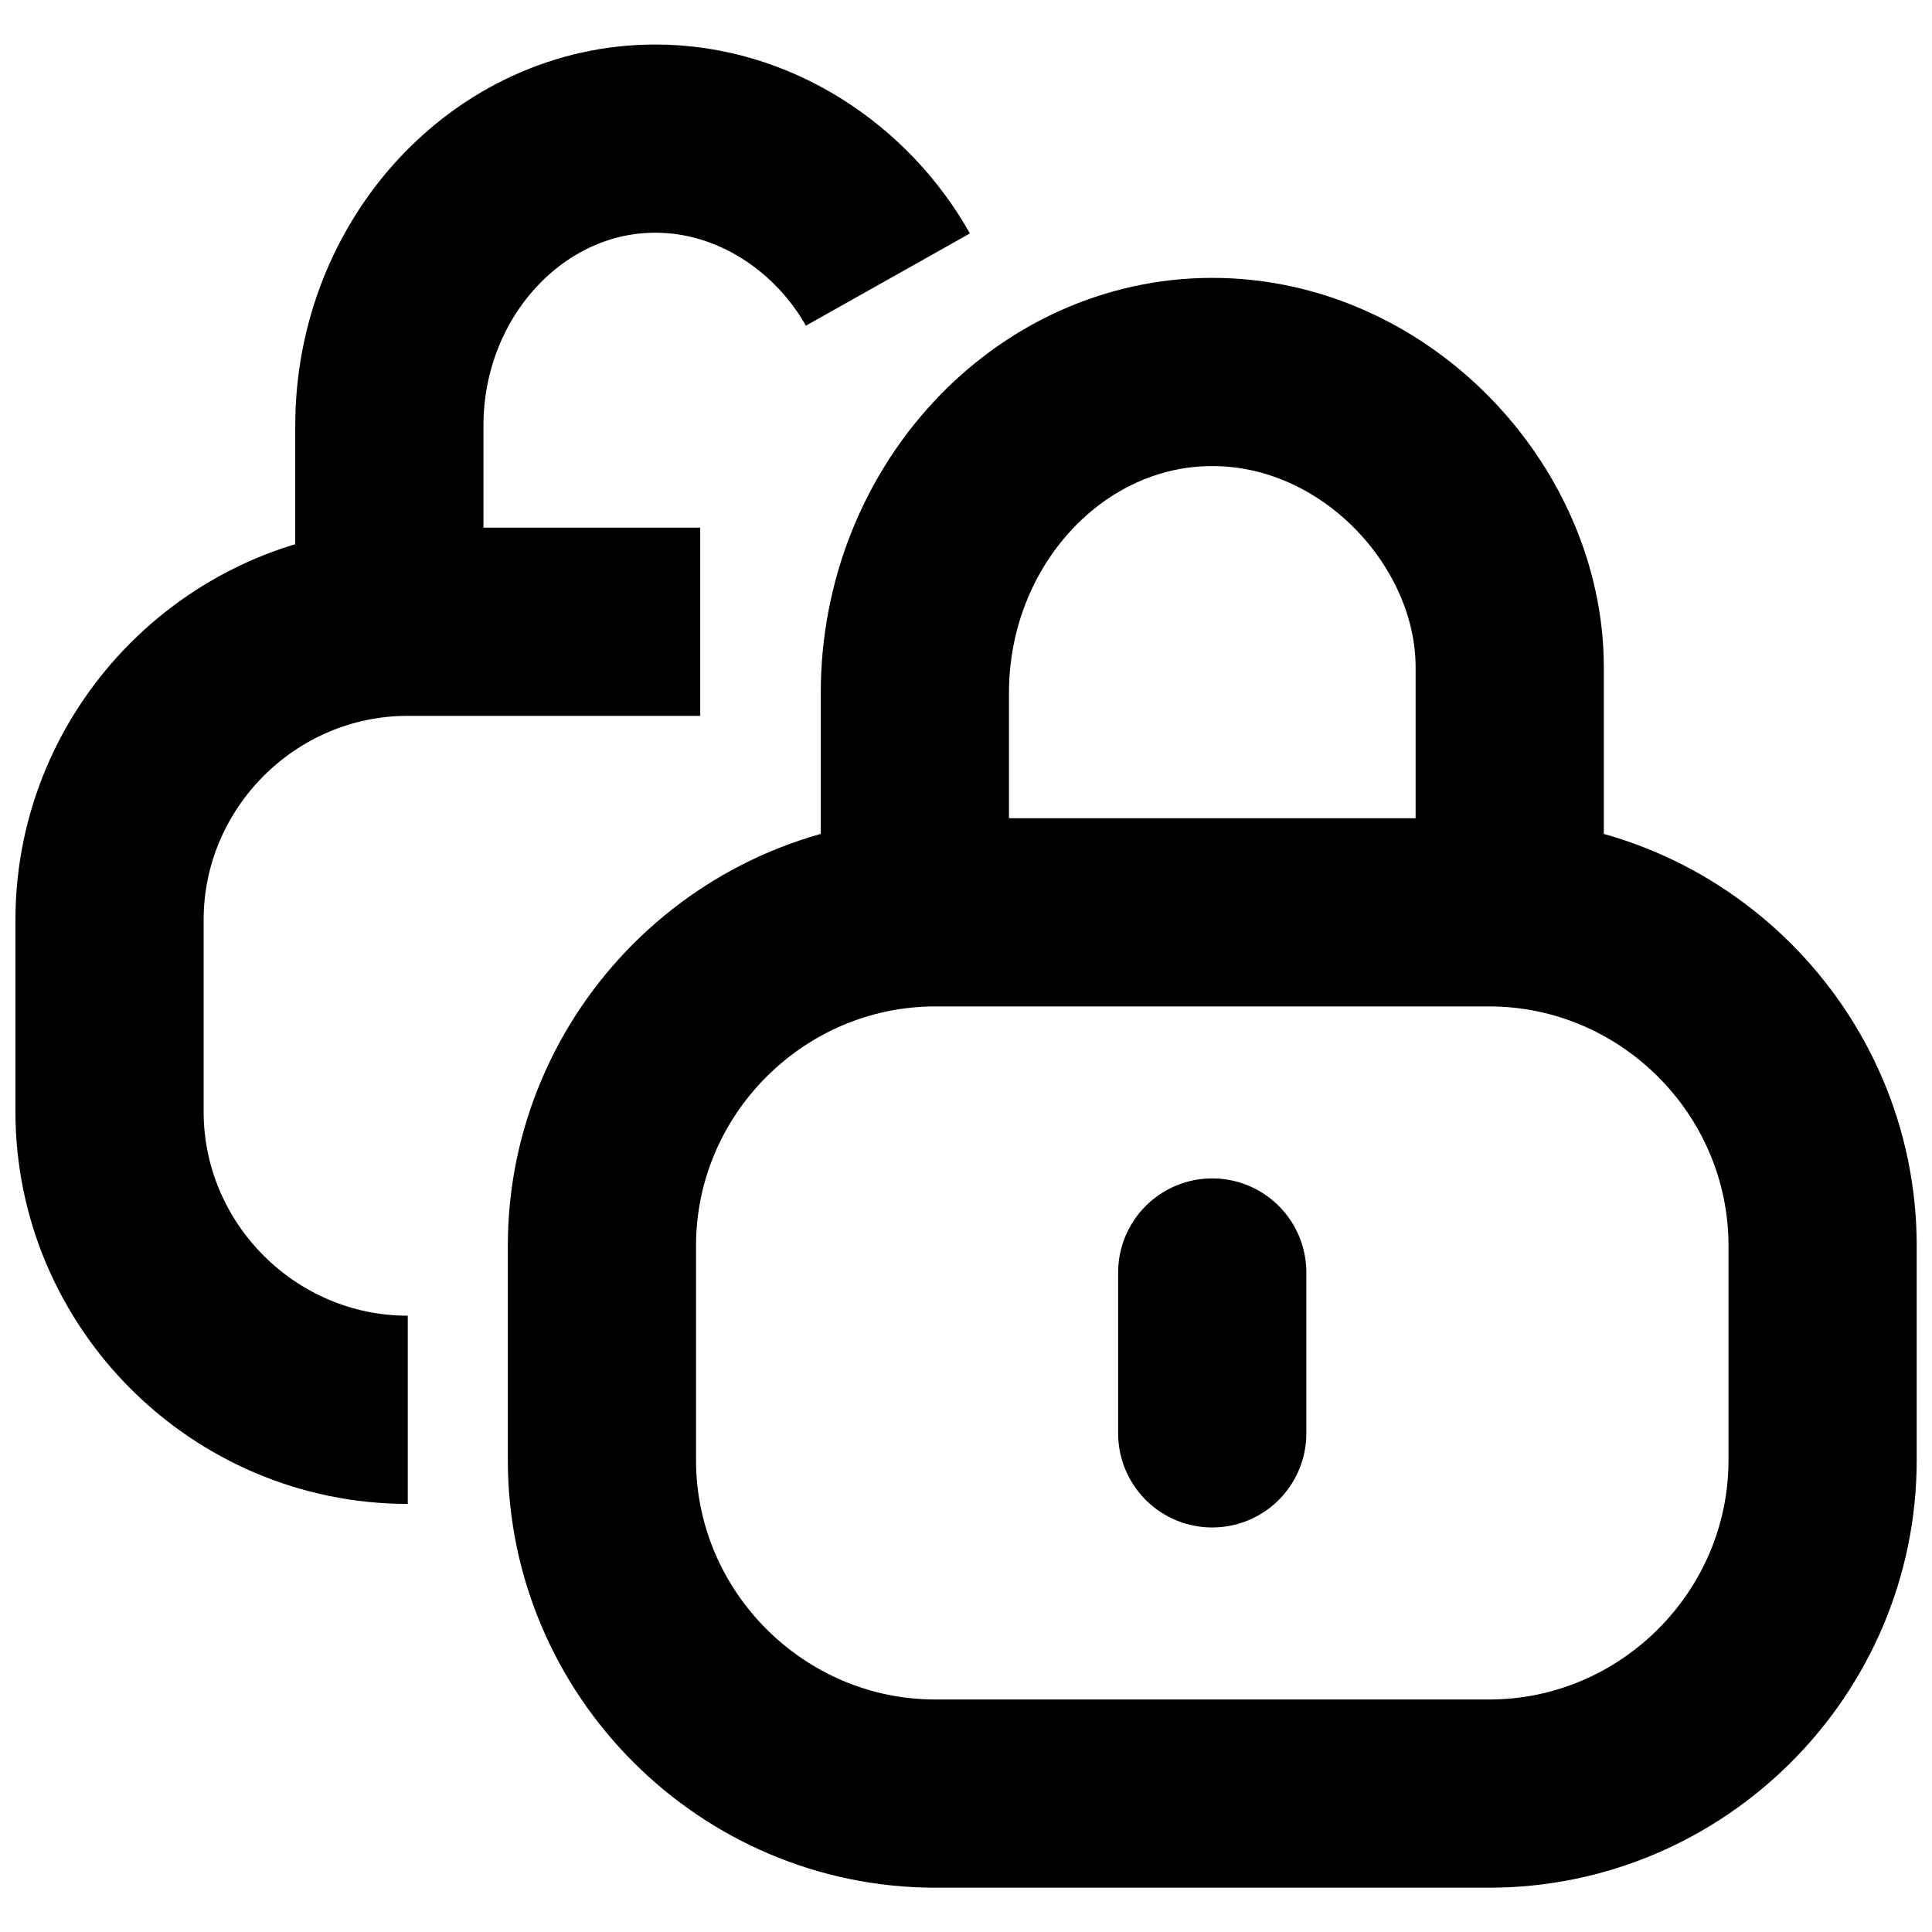
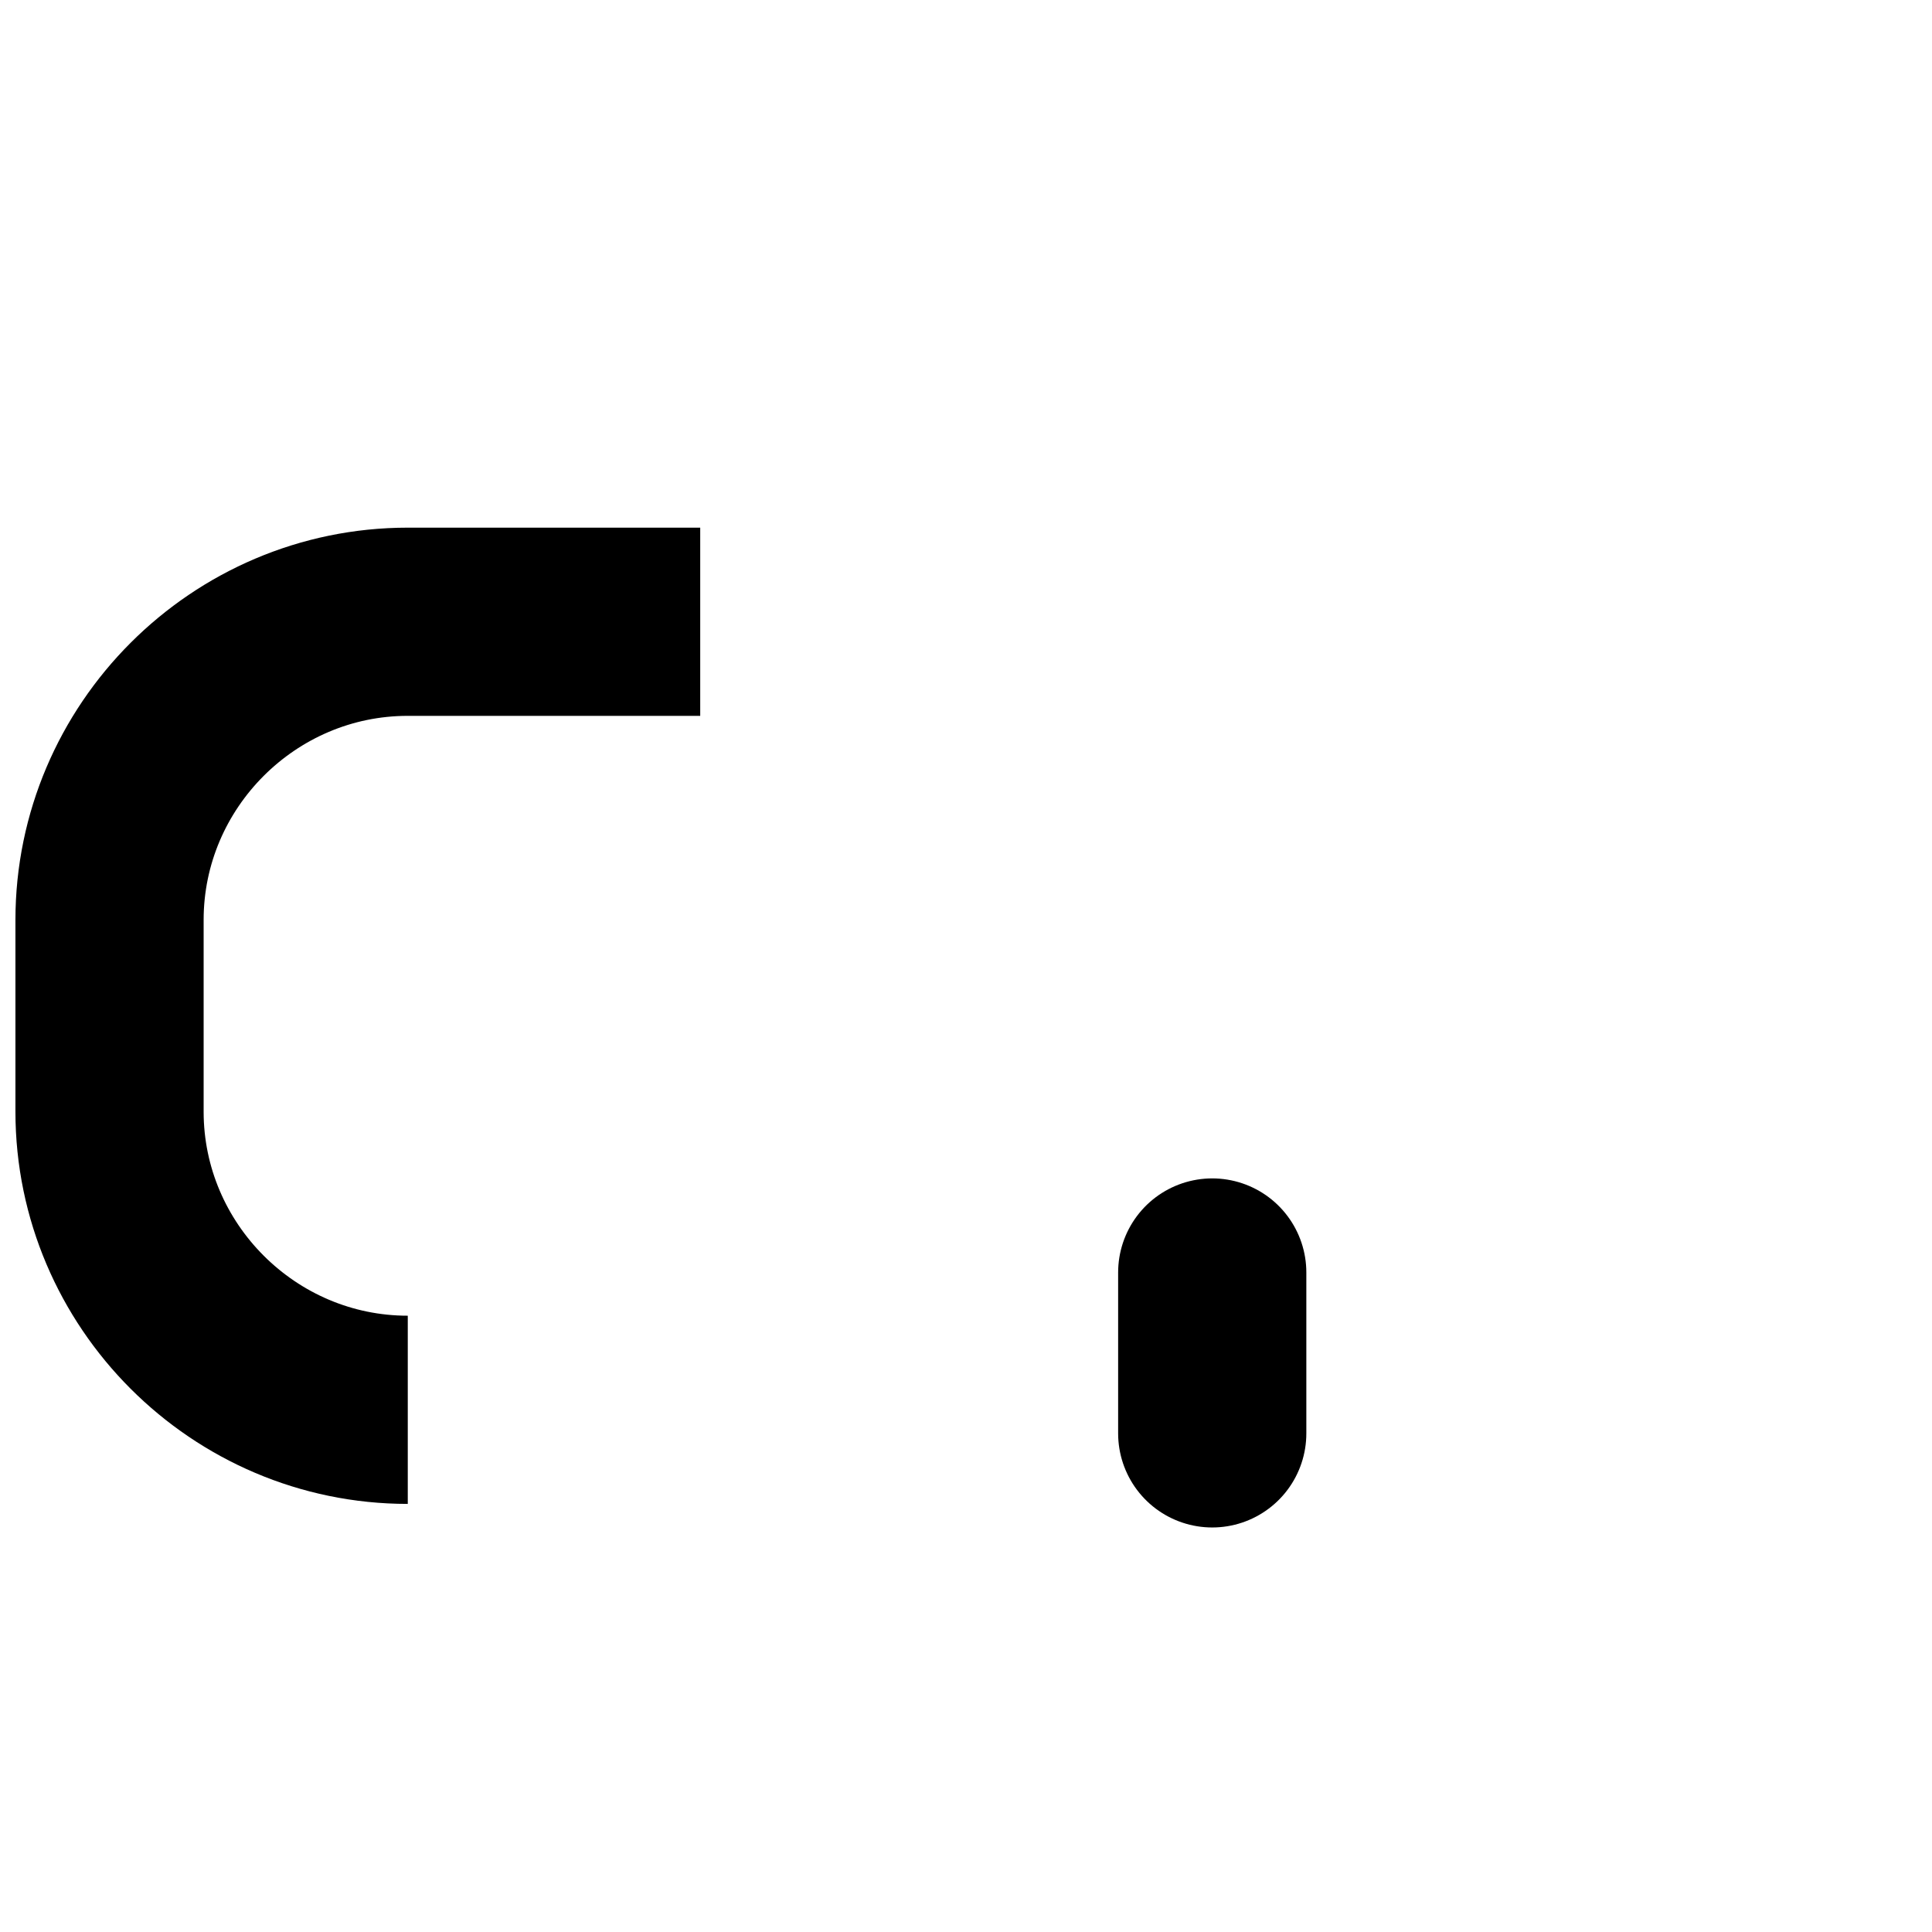
<svg xmlns="http://www.w3.org/2000/svg" width="800px" height="800px" version="1.1" viewBox="144 144 512 512">
  <g fill="none" stroke="#000000" stroke-width="25">
-     <path transform="matrix(1.995 0 0 1.995 148.09 155.8)" d="m49.672 79.972v-29.352c0-20.967 15.897-38.12 35.328-38.12 13.247 0 24.85 7.972 30.895 18.722" />
-     <path transform="matrix(1.995 0 0 1.995 148.09 155.8)" d="m119.48 118.95v-32.825c0-23.446 17.779-42.628 39.509-42.628 21.73 0 39.507 19.183 39.507 39.219v36.235" />
    <path transform="matrix(1.995 0 0 1.995 148.09 155.8)" d="m158.98 184.49v-21.37" stroke-linecap="round" />
-     <path transform="matrix(1.995 0 0 1.995 148.09 155.8)" d="m240.06 188.04c0 24.366-19.938 44.302-44.304 44.302h-73.544c-24.368 0-44.304-19.938-44.304-44.302v-28.461c0-24.366 19.936-44.304 44.304-44.304h73.544c24.366 0 44.304 19.938 44.304 44.304z" />
    <path transform="matrix(1.995 0 0 1.995 148.09 155.8)" d="m52.118 181.36c-21.791 0-39.618-17.828-39.618-39.616v-25.449c0-21.791 17.828-39.618 39.618-39.618h38.847" />
  </g>
</svg>